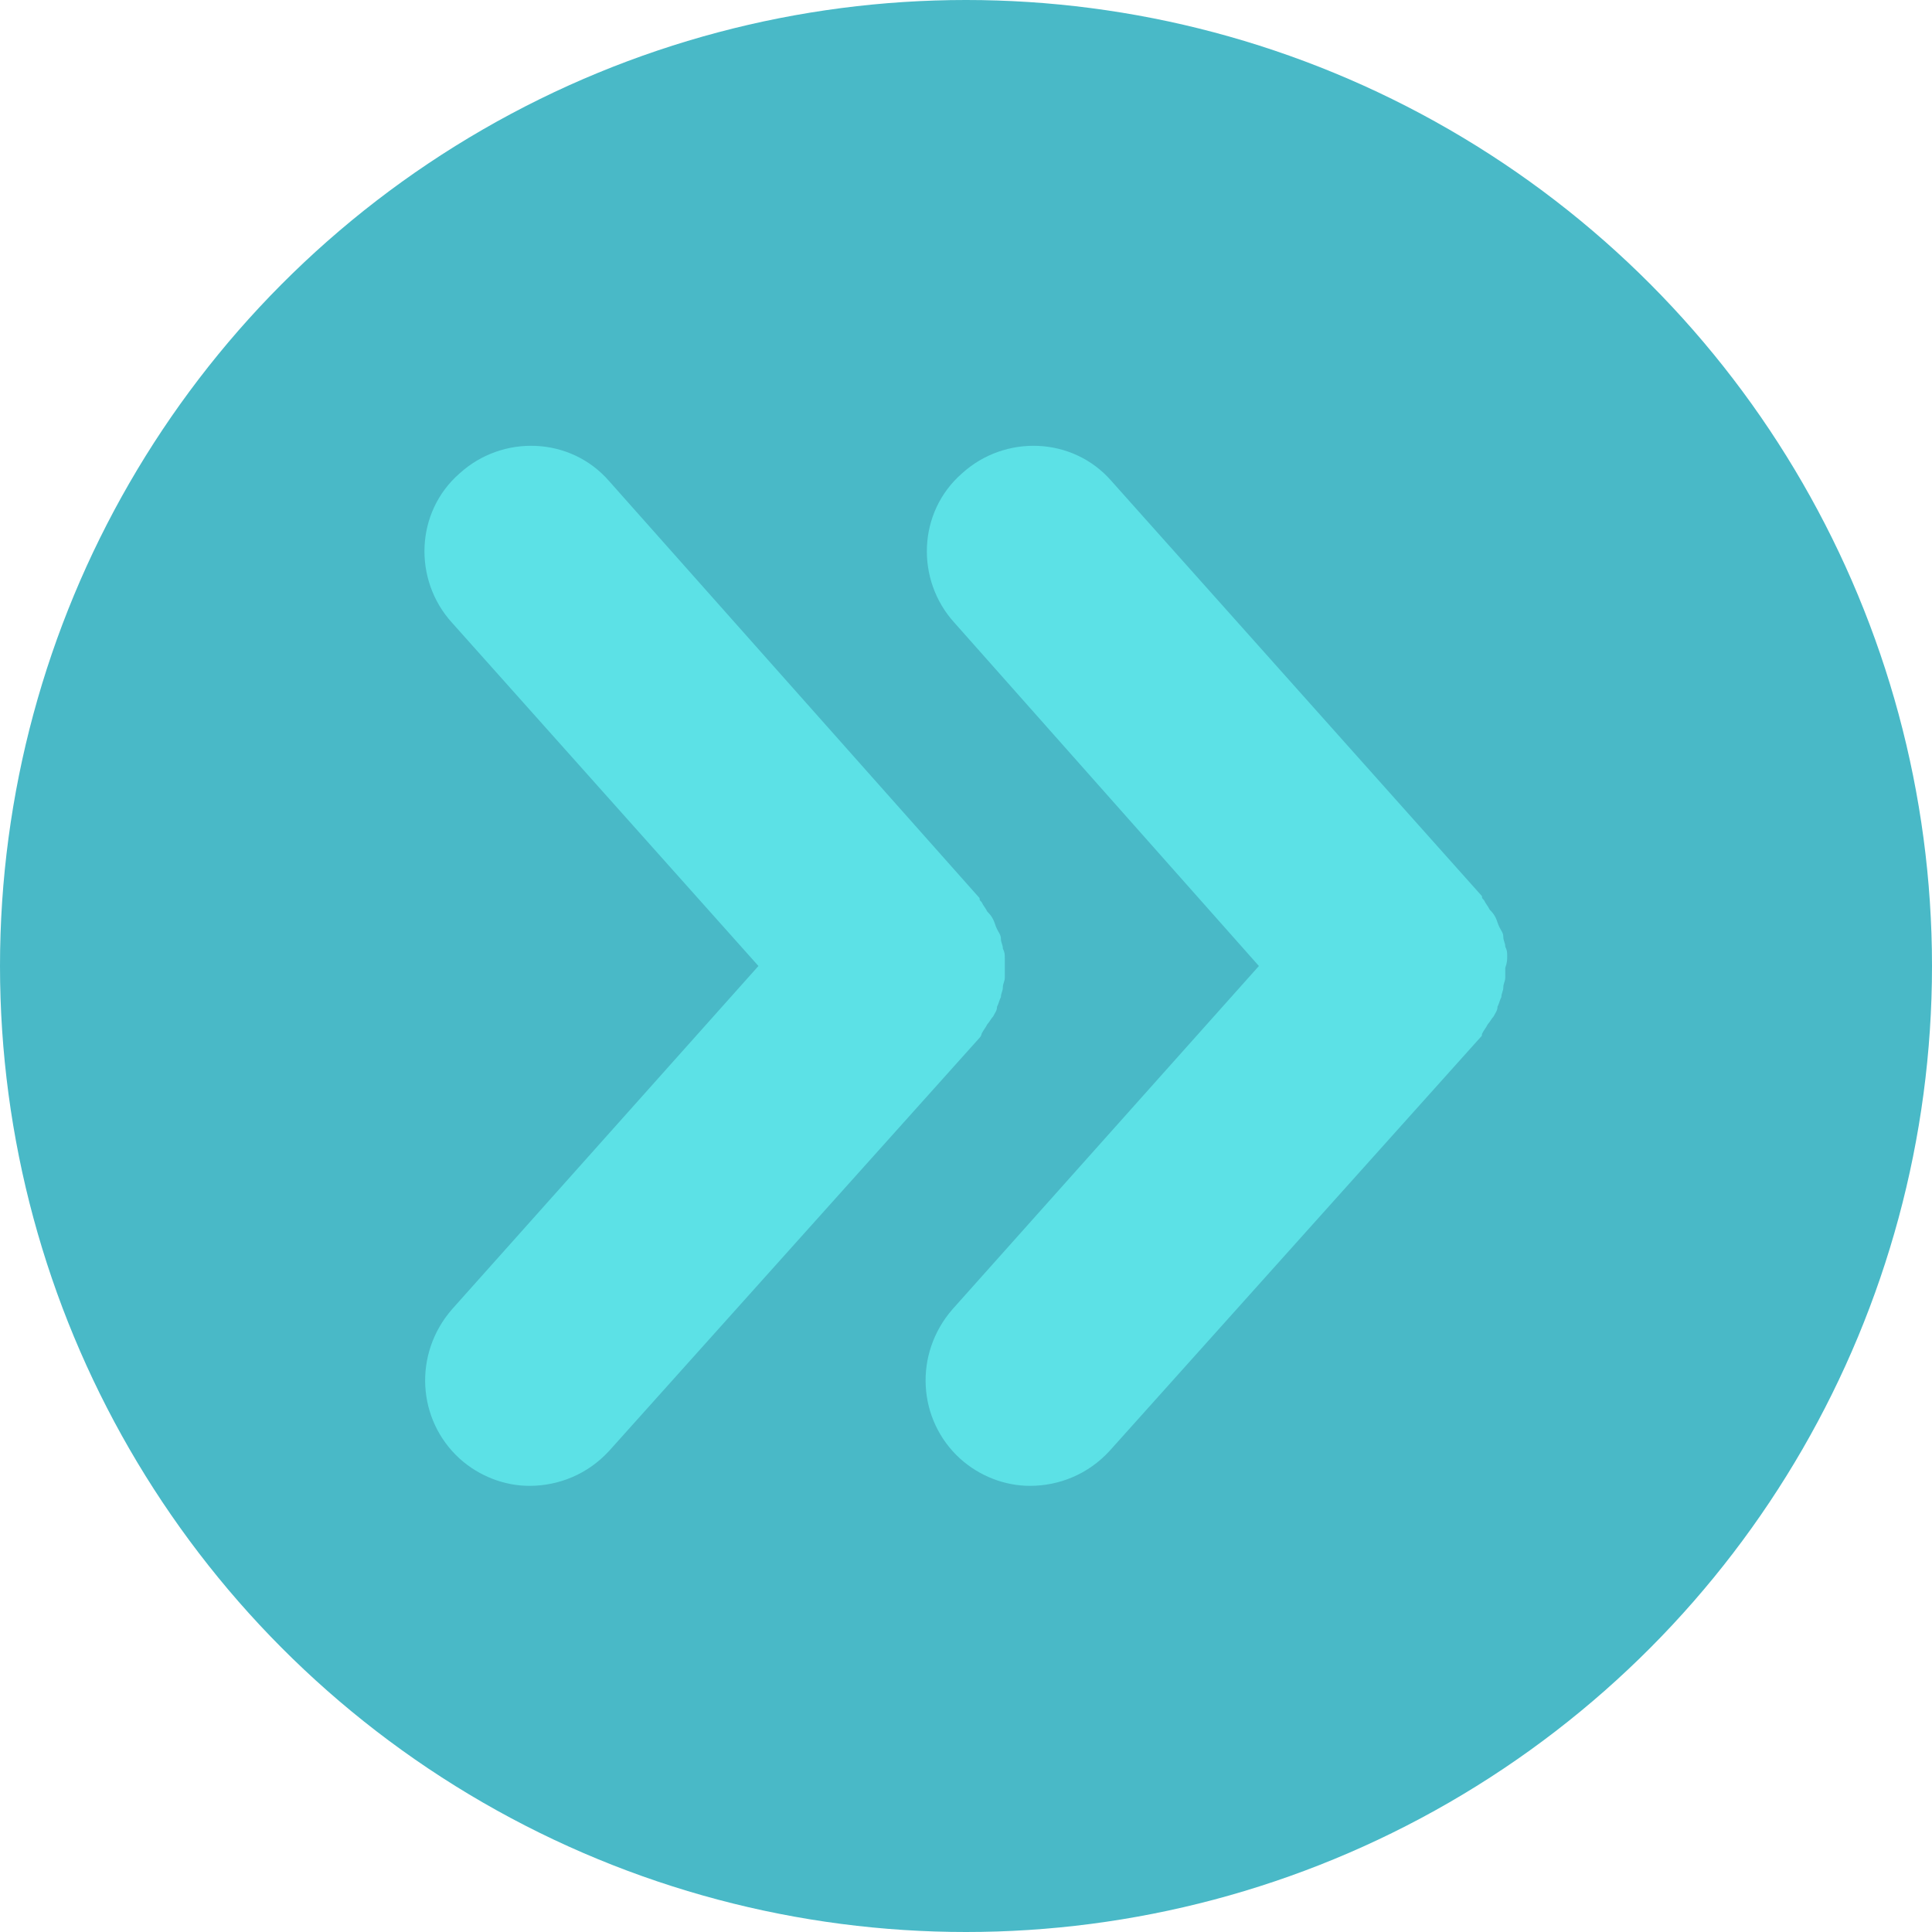
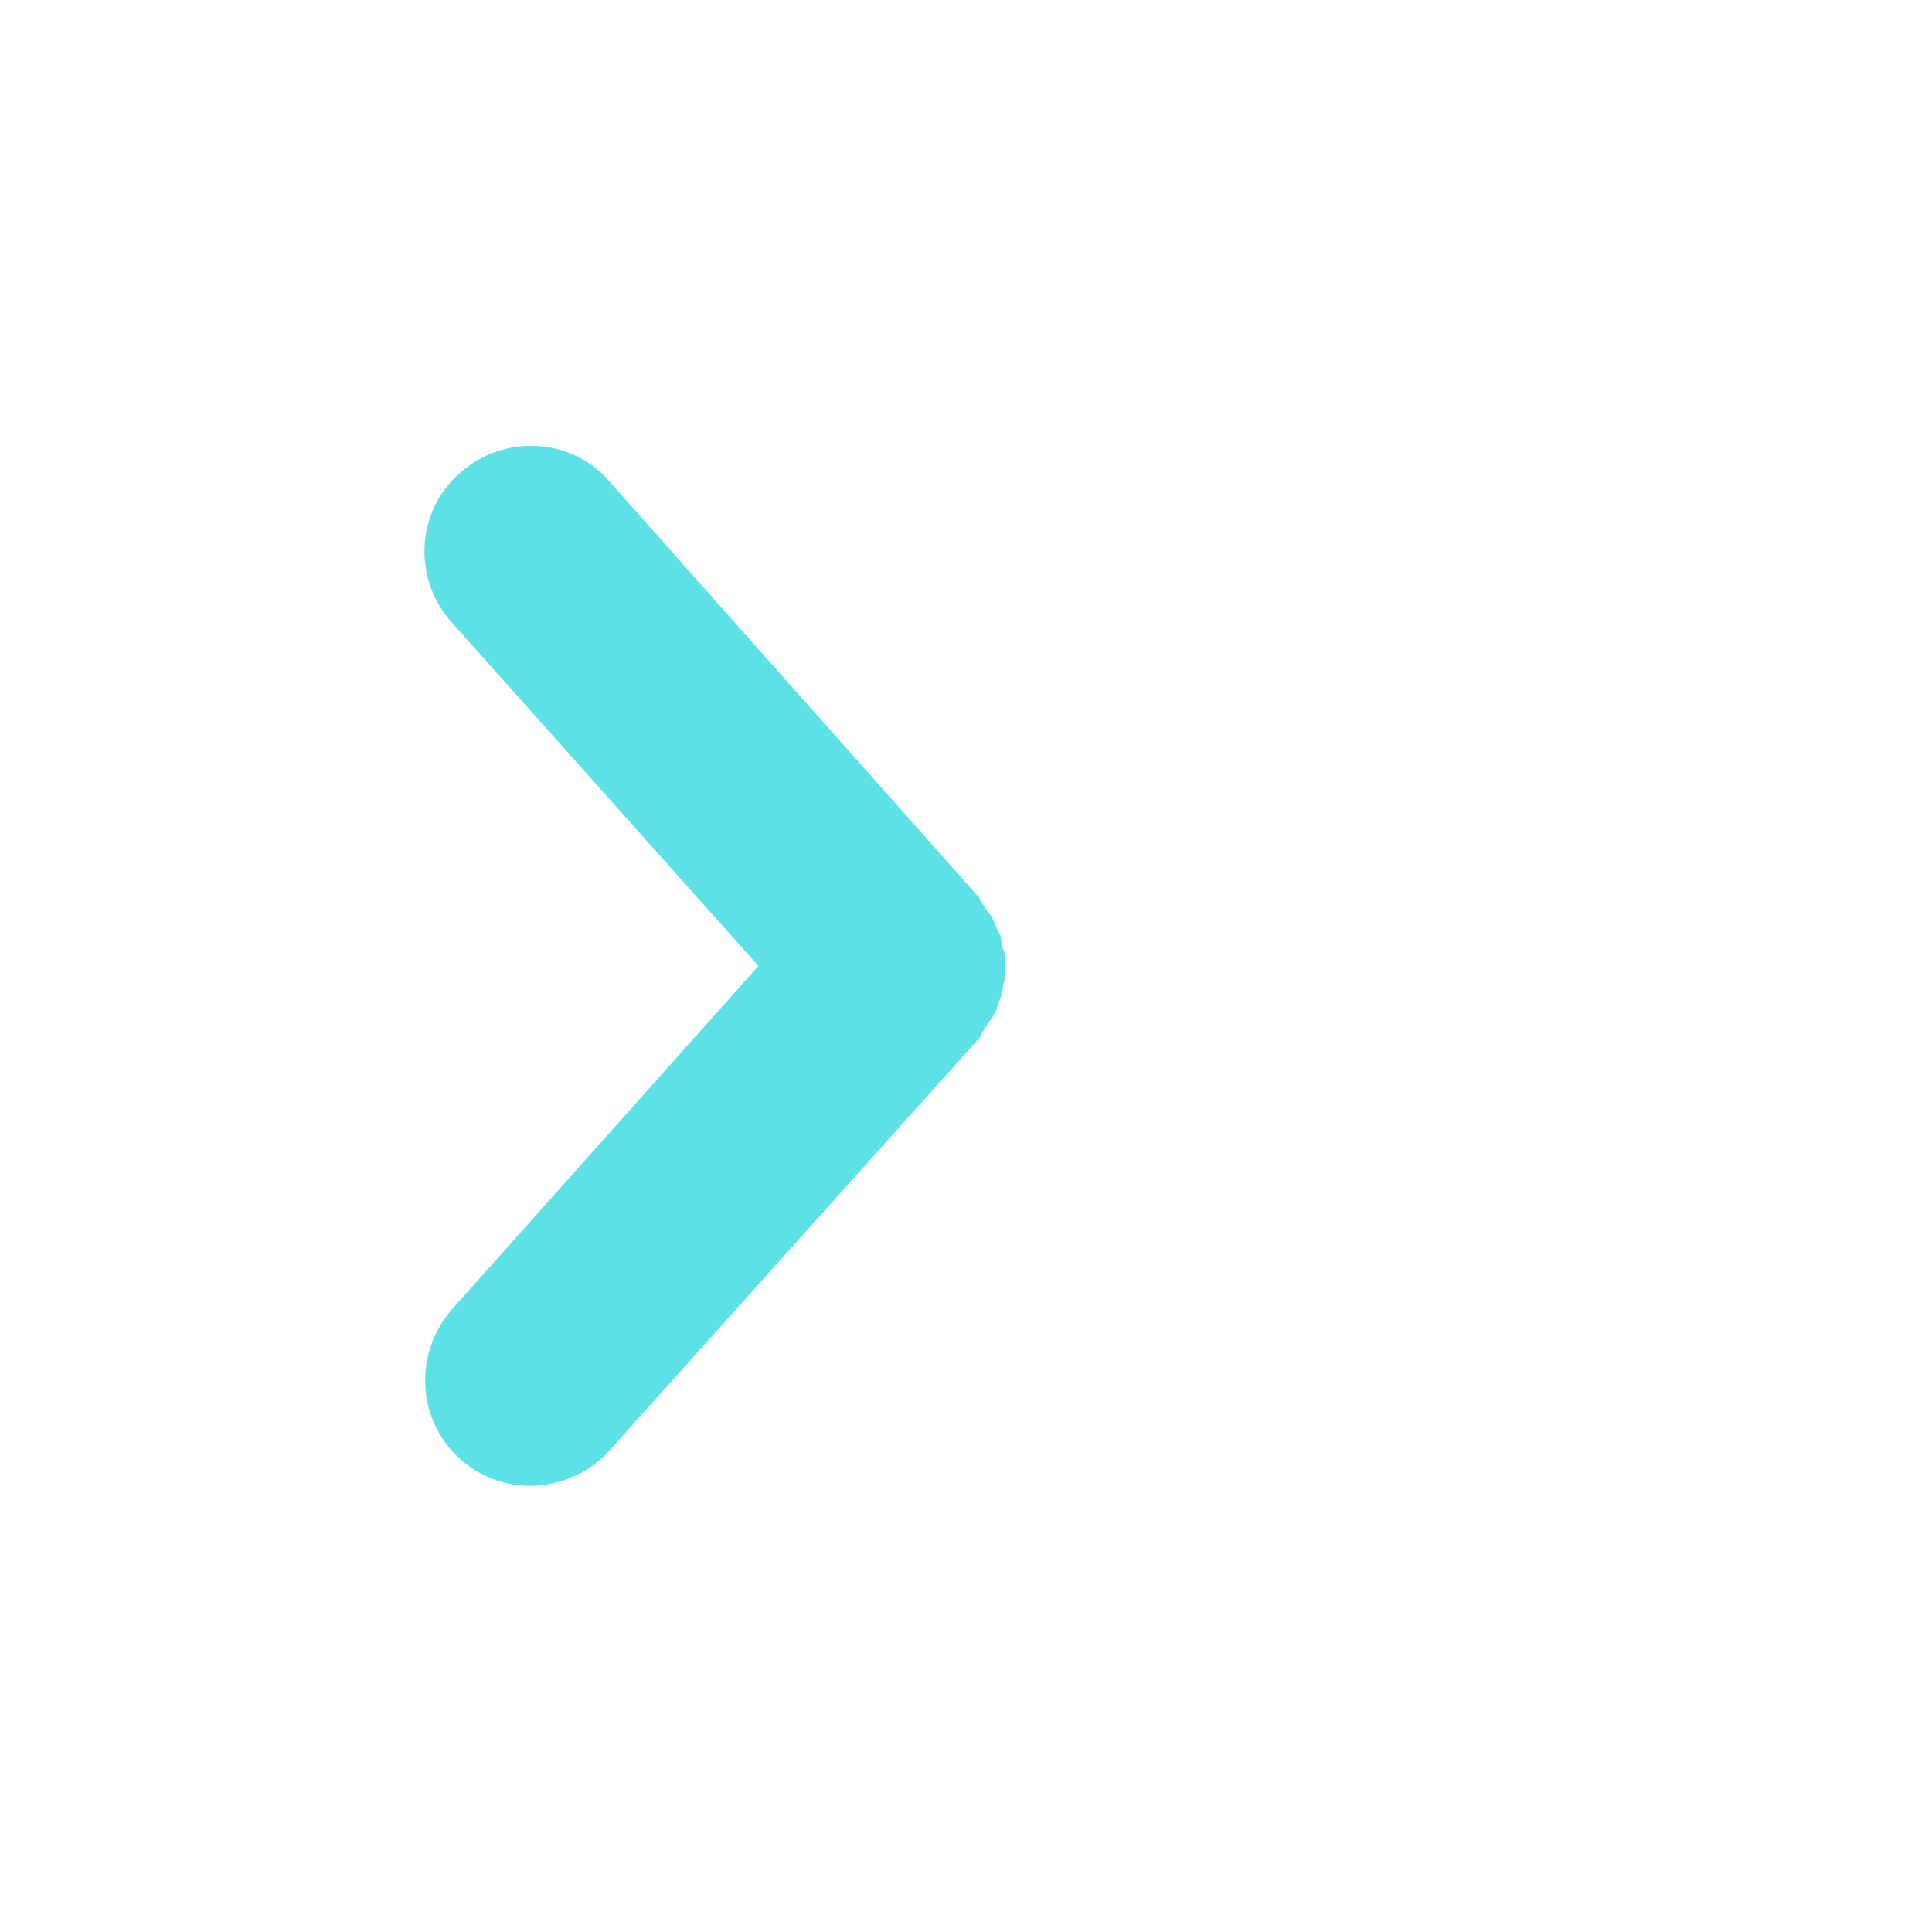
<svg xmlns="http://www.w3.org/2000/svg" fill="#000000" height="99.6" preserveAspectRatio="xMidYMid meet" version="1" viewBox="10.2 10.2 99.6 99.6" width="99.6" zoomAndPan="magnify">
  <g>
    <g id="change1_1">
-       <circle cx="60" cy="60" fill="#49b9c7" r="49.8" />
-     </g>
+       </g>
    <g fill="#5ce1e6" id="change2_1">
-       <path d="M87.9,59.5c0-0.2,0-0.3-0.1-0.5c0-0.2-0.1-0.3-0.1-0.5c0-0.2-0.1-0.3-0.2-0.5c-0.1-0.2-0.1-0.3-0.2-0.5 c-0.1-0.2-0.2-0.3-0.3-0.4c-0.1-0.2-0.2-0.3-0.3-0.5c-0.1-0.1-0.1-0.1-0.1-0.2L67.5,35c-2-2.3-5.5-2.4-7.7-0.4 c-2.3,2-2.4,5.5-0.4,7.7L75.1,60L59.3,77.7c-2,2.3-1.8,5.7,0.4,7.7c1,0.9,2.3,1.4,3.6,1.4c1.5,0,3-0.6,4.1-1.8l19.1-21.3 c0.1-0.1,0.1-0.1,0.1-0.2c0.1-0.2,0.2-0.3,0.3-0.5c0.1-0.1,0.2-0.3,0.3-0.4c0.1-0.2,0.2-0.3,0.2-0.5c0.1-0.2,0.1-0.3,0.2-0.5 c0-0.2,0.1-0.3,0.1-0.5c0-0.2,0.1-0.3,0.1-0.5c0-0.2,0-0.3,0-0.5C87.9,59.8,87.9,59.7,87.9,59.5z" />
      <path d="M60.8,63.5c0.1-0.2,0.2-0.3,0.3-0.5c0.1-0.1,0.2-0.3,0.3-0.4c0.1-0.2,0.2-0.3,0.2-0.5 c0.1-0.2,0.1-0.3,0.2-0.5c0-0.2,0.1-0.3,0.1-0.5c0-0.2,0.1-0.3,0.1-0.5c0-0.2,0-0.3,0-0.5c0-0.2,0-0.3,0-0.5c0-0.2,0-0.3-0.1-0.5 c0-0.2-0.1-0.3-0.1-0.5c0-0.2-0.1-0.3-0.2-0.5c-0.1-0.2-0.1-0.3-0.2-0.5c-0.1-0.2-0.2-0.3-0.3-0.4c-0.1-0.2-0.2-0.3-0.3-0.5 c-0.1-0.1-0.1-0.1-0.1-0.2L41.6,35c-2-2.3-5.5-2.4-7.7-0.4c-2.3,2-2.4,5.5-0.4,7.7L49.3,60L33.5,77.7c-2,2.3-1.8,5.7,0.4,7.7 c1,0.9,2.3,1.4,3.6,1.4c1.5,0,3-0.6,4.1-1.8l19.1-21.3C60.8,63.6,60.8,63.5,60.8,63.5z" />
    </g>
  </g>
</svg>